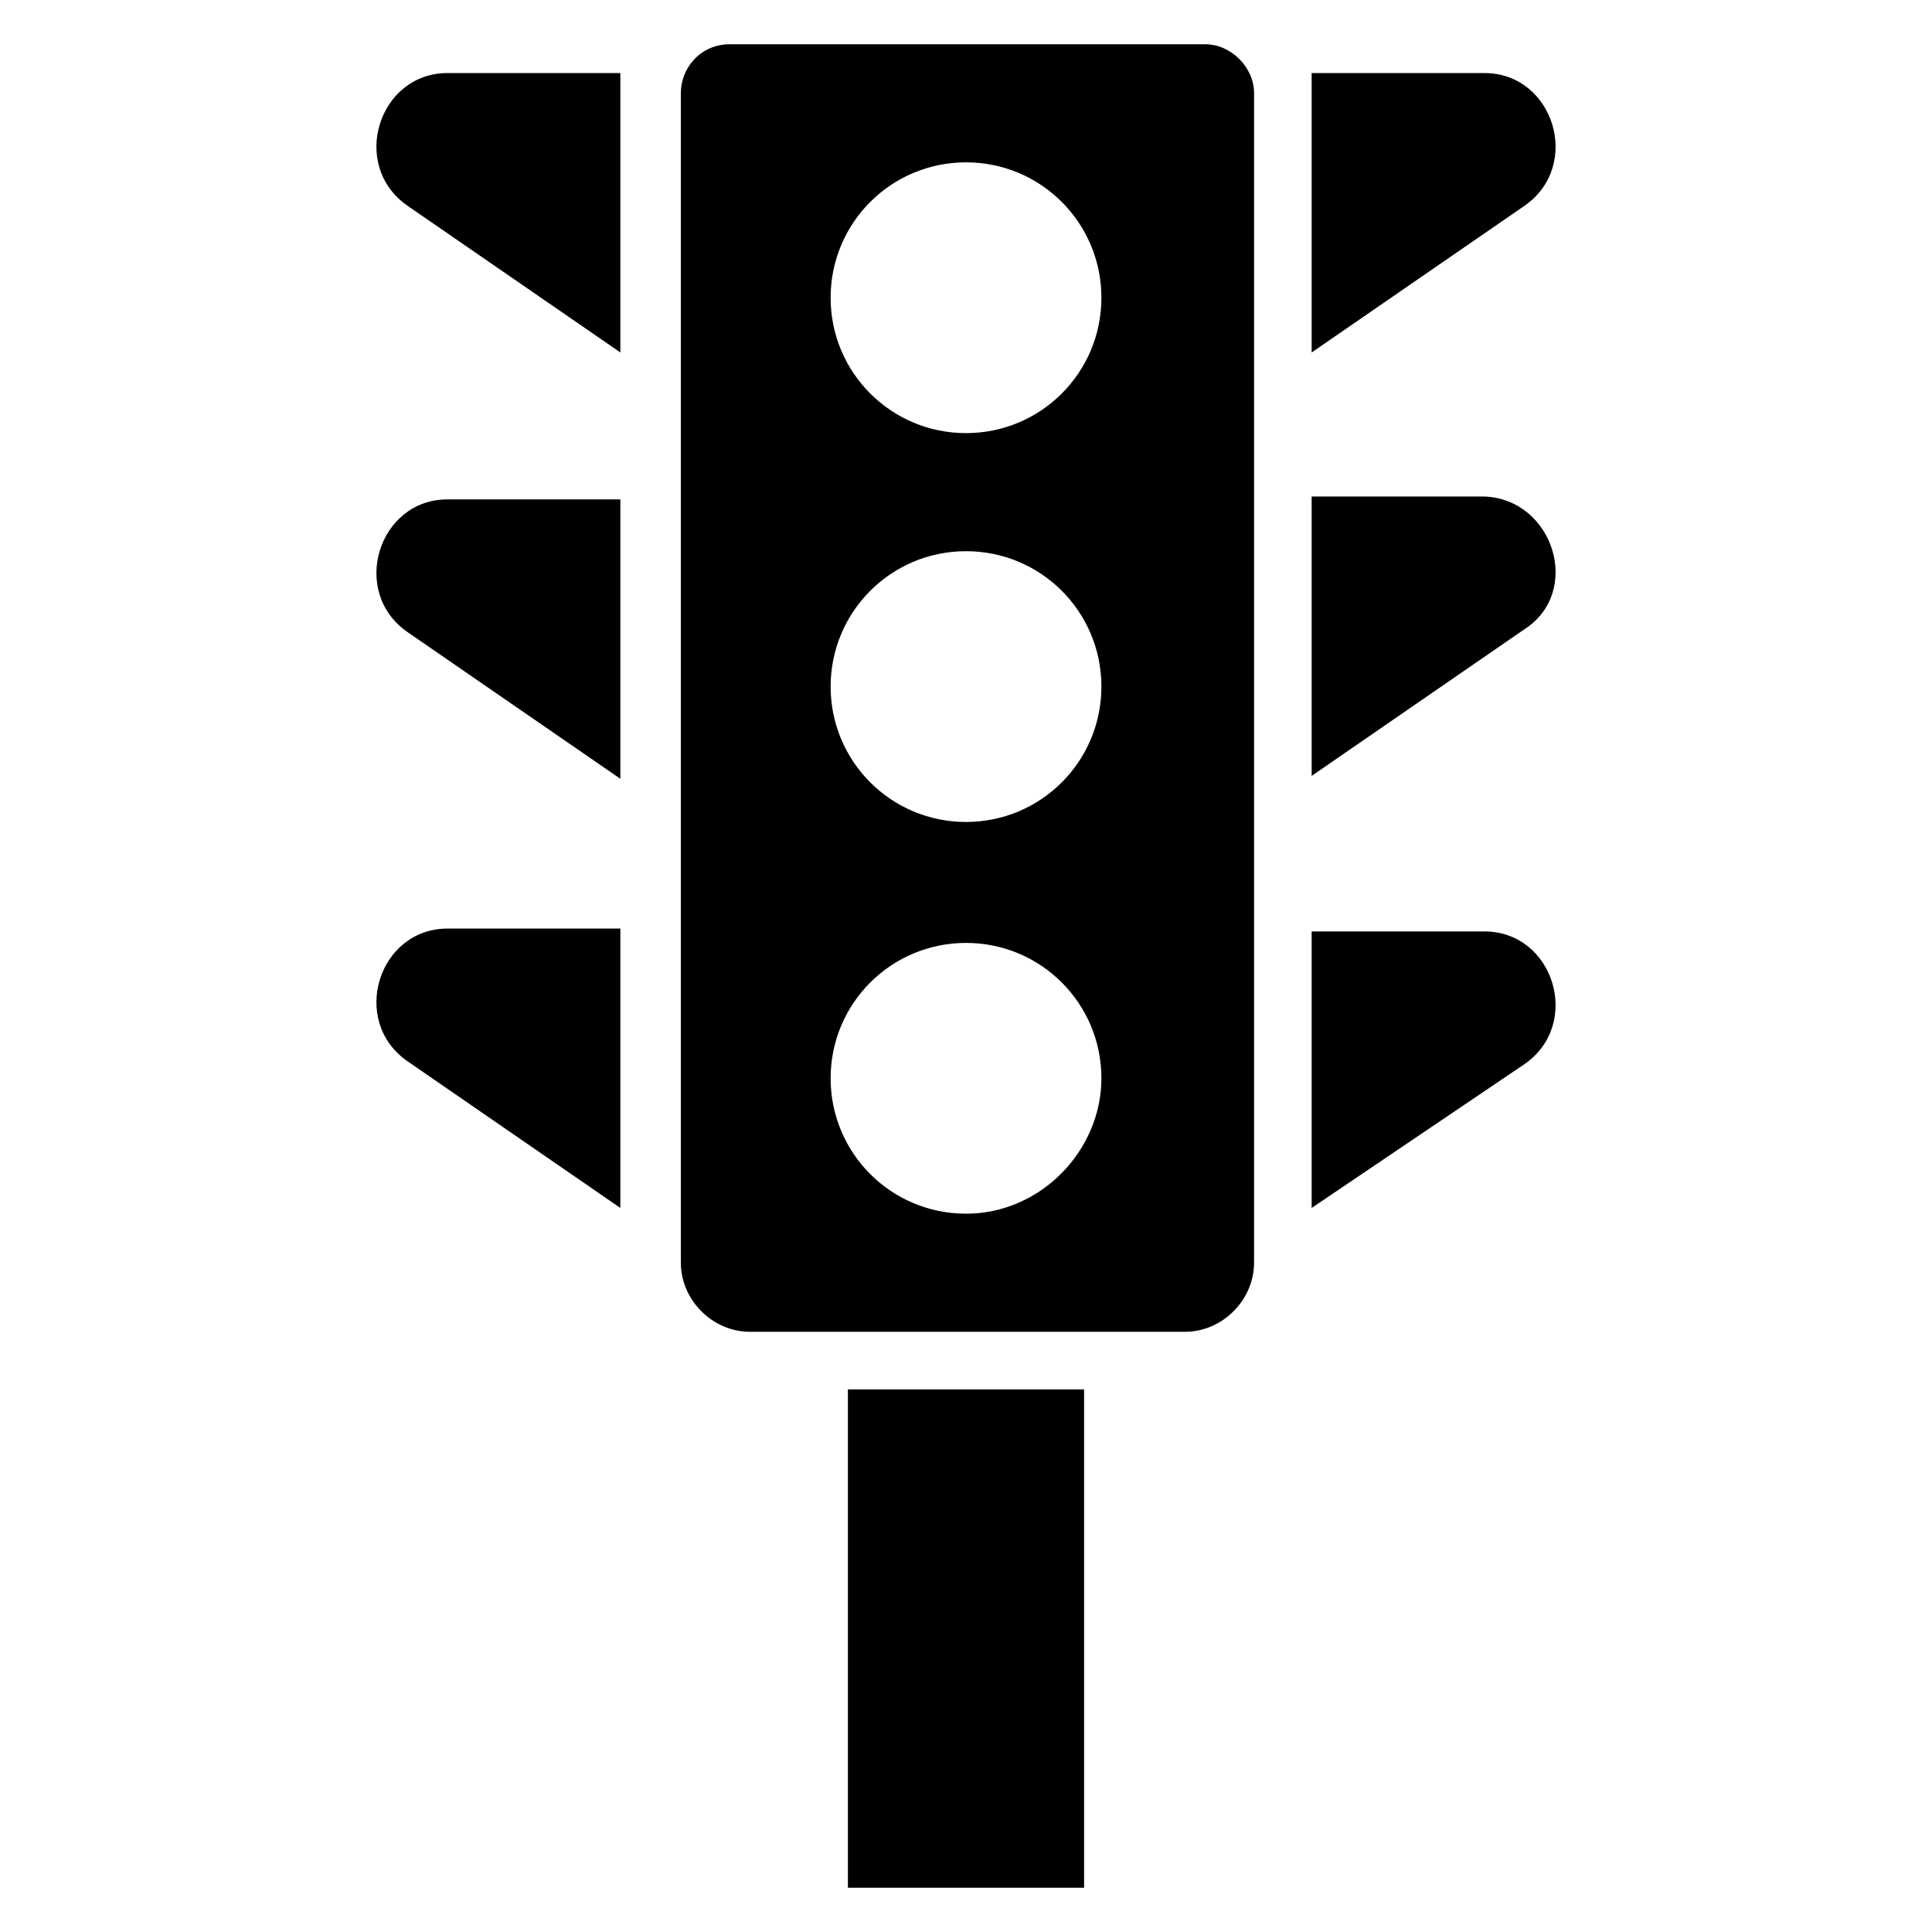
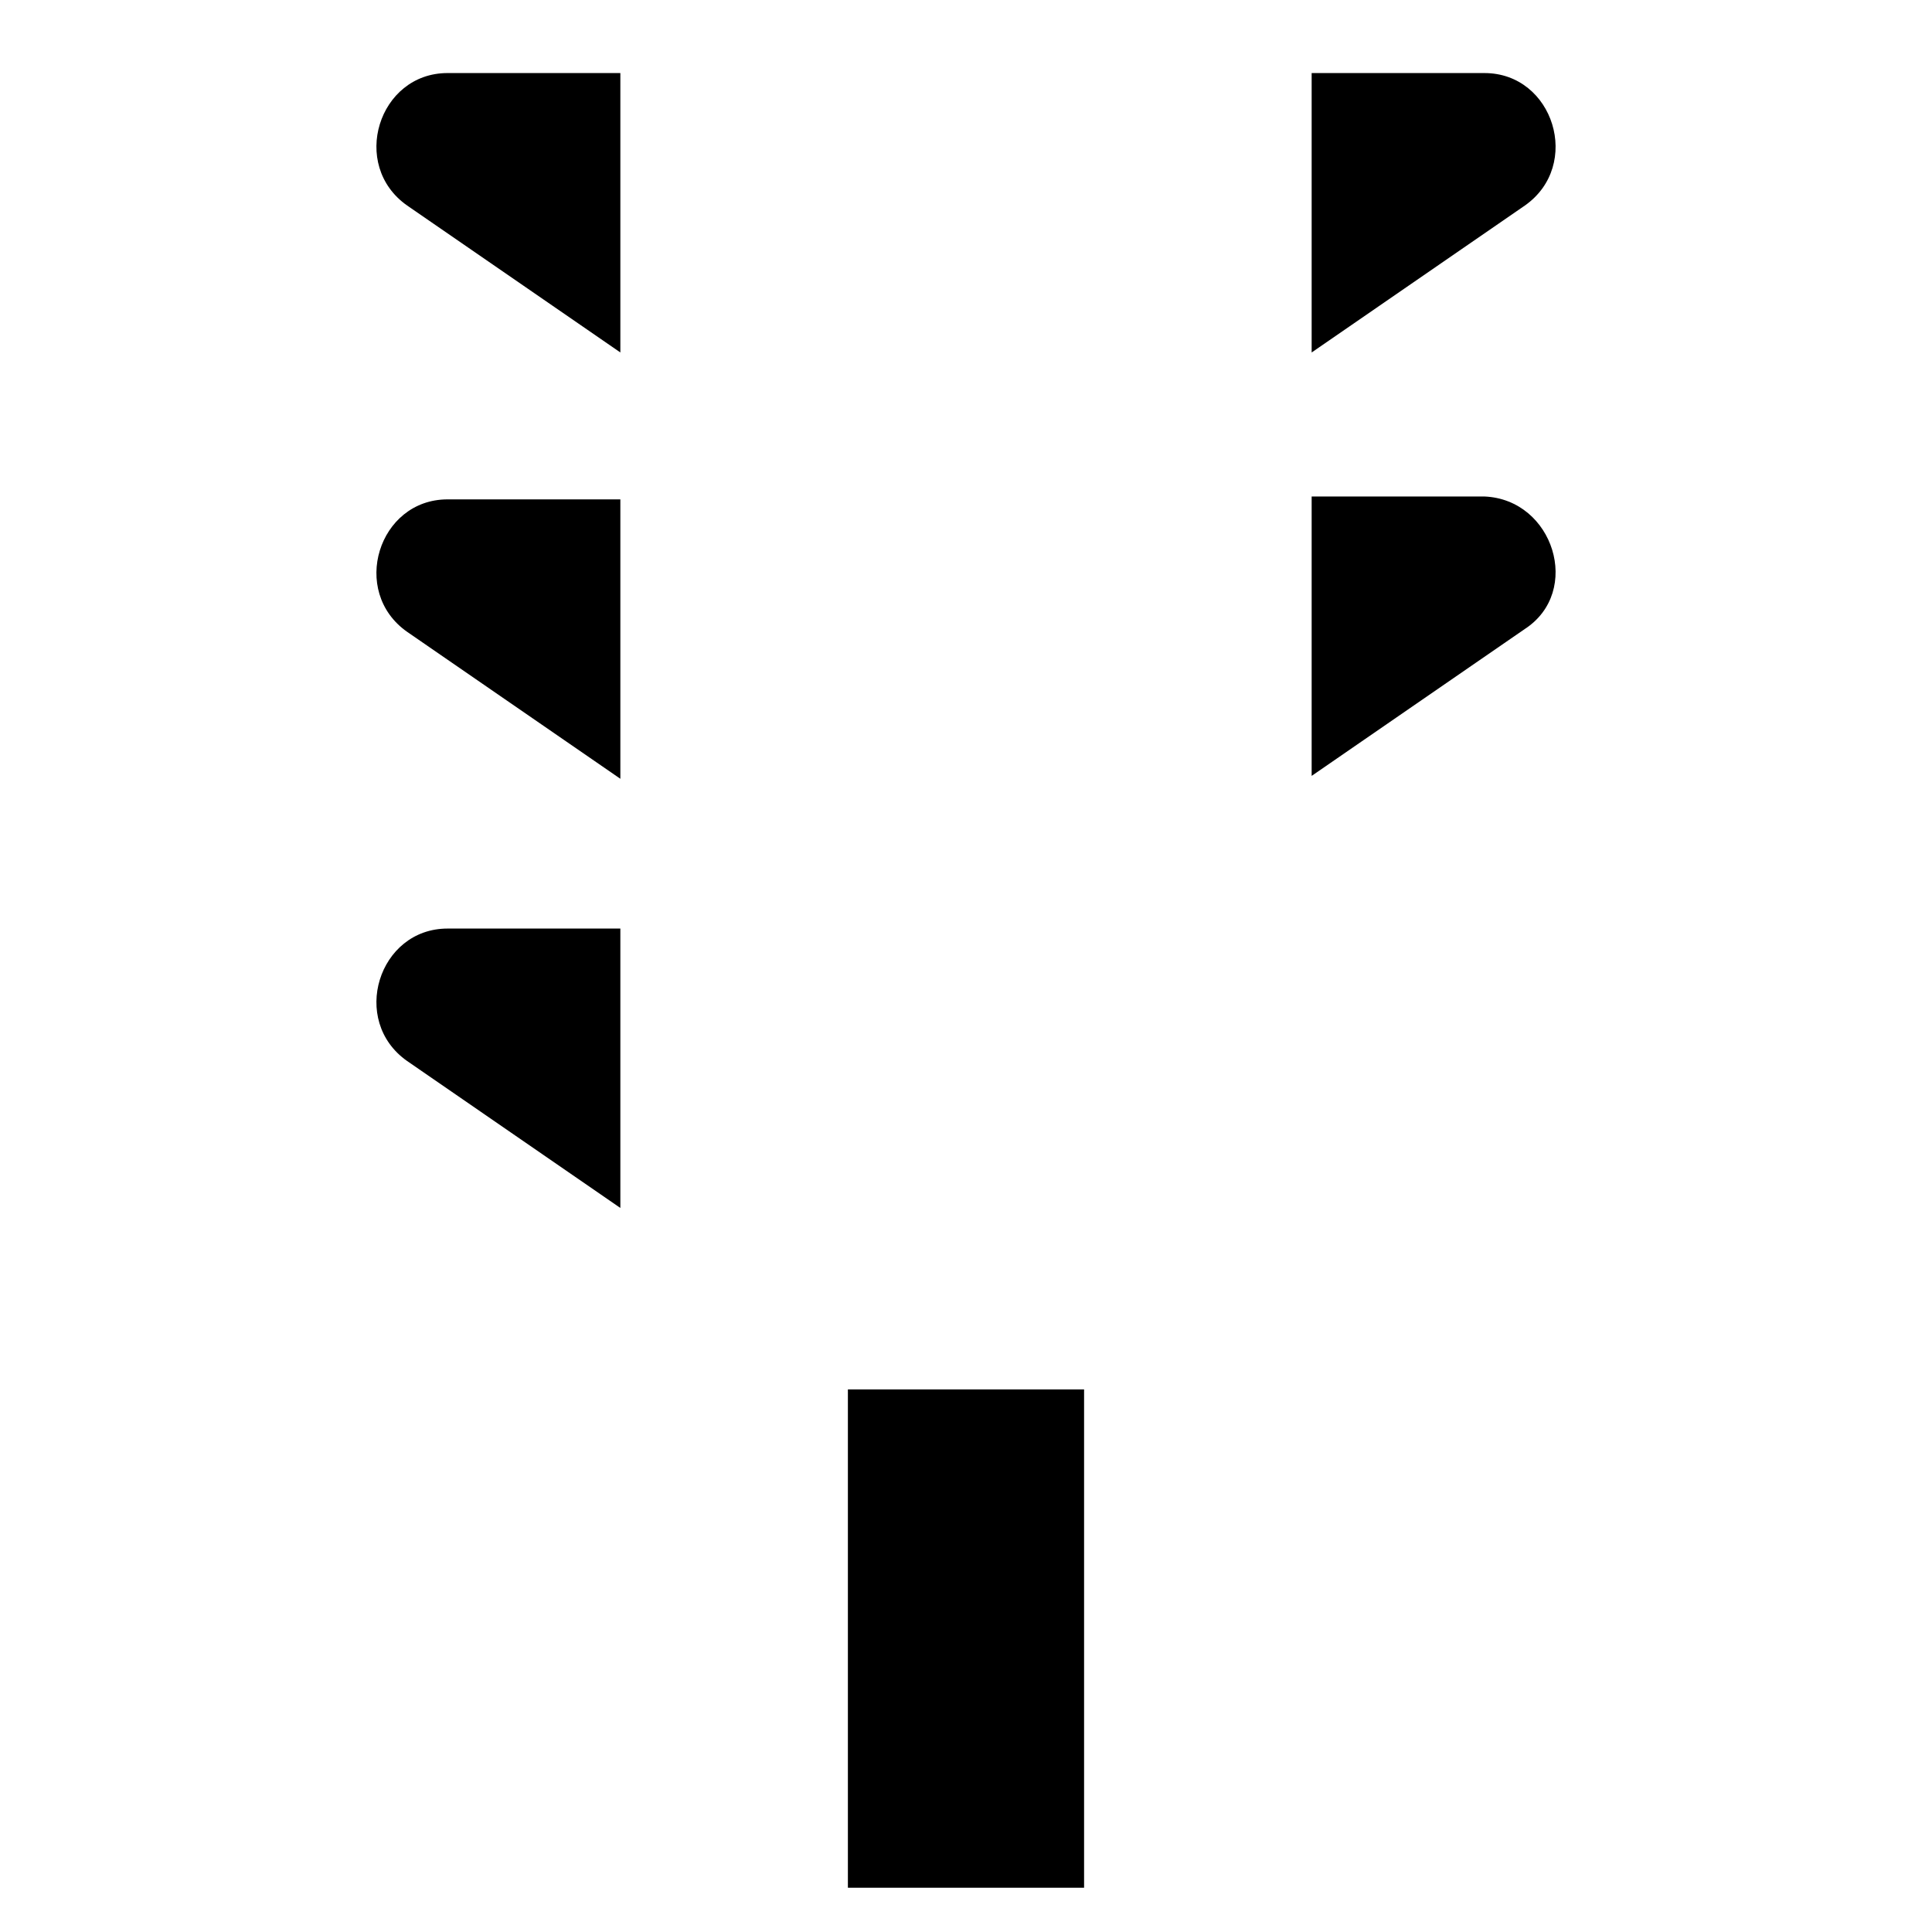
<svg xmlns="http://www.w3.org/2000/svg" fill="#000000" width="800px" height="800px" version="1.1" viewBox="144 144 512 512">
  <g>
    <path d="m308.4 276.34v74.043l-56.488-38.93c-15.266-10.688-7.633-35.113 10.688-35.113z" />
    <path d="m548.09 310.69-56.488 38.93v-74.043h45.801c18.32 0.762 25.953 25.188 10.688 35.113z" />
    <path d="m308.4 163.36v74.043l-56.488-38.93c-15.266-10.688-7.633-35.113 10.688-35.113z" />
    <path d="m548.09 198.48-56.488 38.93v-74.047h45.801c18.32 0 25.953 24.43 10.688 35.117z" />
    <path d="m308.4 390.84v73.281l-56.488-38.93c-15.266-10.688-7.633-35.113 10.688-35.113l45.801-0.004z" />
-     <path d="m548.09 425.95-56.488 38.168v-73.281h45.801c18.32 0 25.953 24.426 10.688 35.113z" />
    <path d="m368.7 512.21h62.594v132.06h-62.594z" />
-     <path d="m324.43 168.7v309.92c0 9.922 8.398 18.32 18.32 18.32h115.27c9.922 0 18.32-8.398 18.32-18.32v-309.92c0-6.871-6.106-12.977-12.977-12.977h-125.95c-7.633 0-12.977 6.109-12.977 12.977zm75.574 296.94c-19.848 0-35.879-16.031-35.879-35.879s16.031-35.879 35.879-35.879 35.879 16.031 35.879 35.879c-0.004 19.086-16.035 35.879-35.879 35.879zm0-103.81c-19.848 0-35.879-16.031-35.879-35.879s16.031-35.879 35.879-35.879 35.879 16.031 35.879 35.879c-0.004 19.848-16.035 35.879-35.879 35.879zm0-103.05c-19.848 0-35.879-16.031-35.879-35.879 0-19.848 16.031-35.879 35.879-35.879s35.879 16.031 35.879 35.879c-0.004 19.852-16.035 35.879-35.879 35.879z" />
  </g>
</svg>